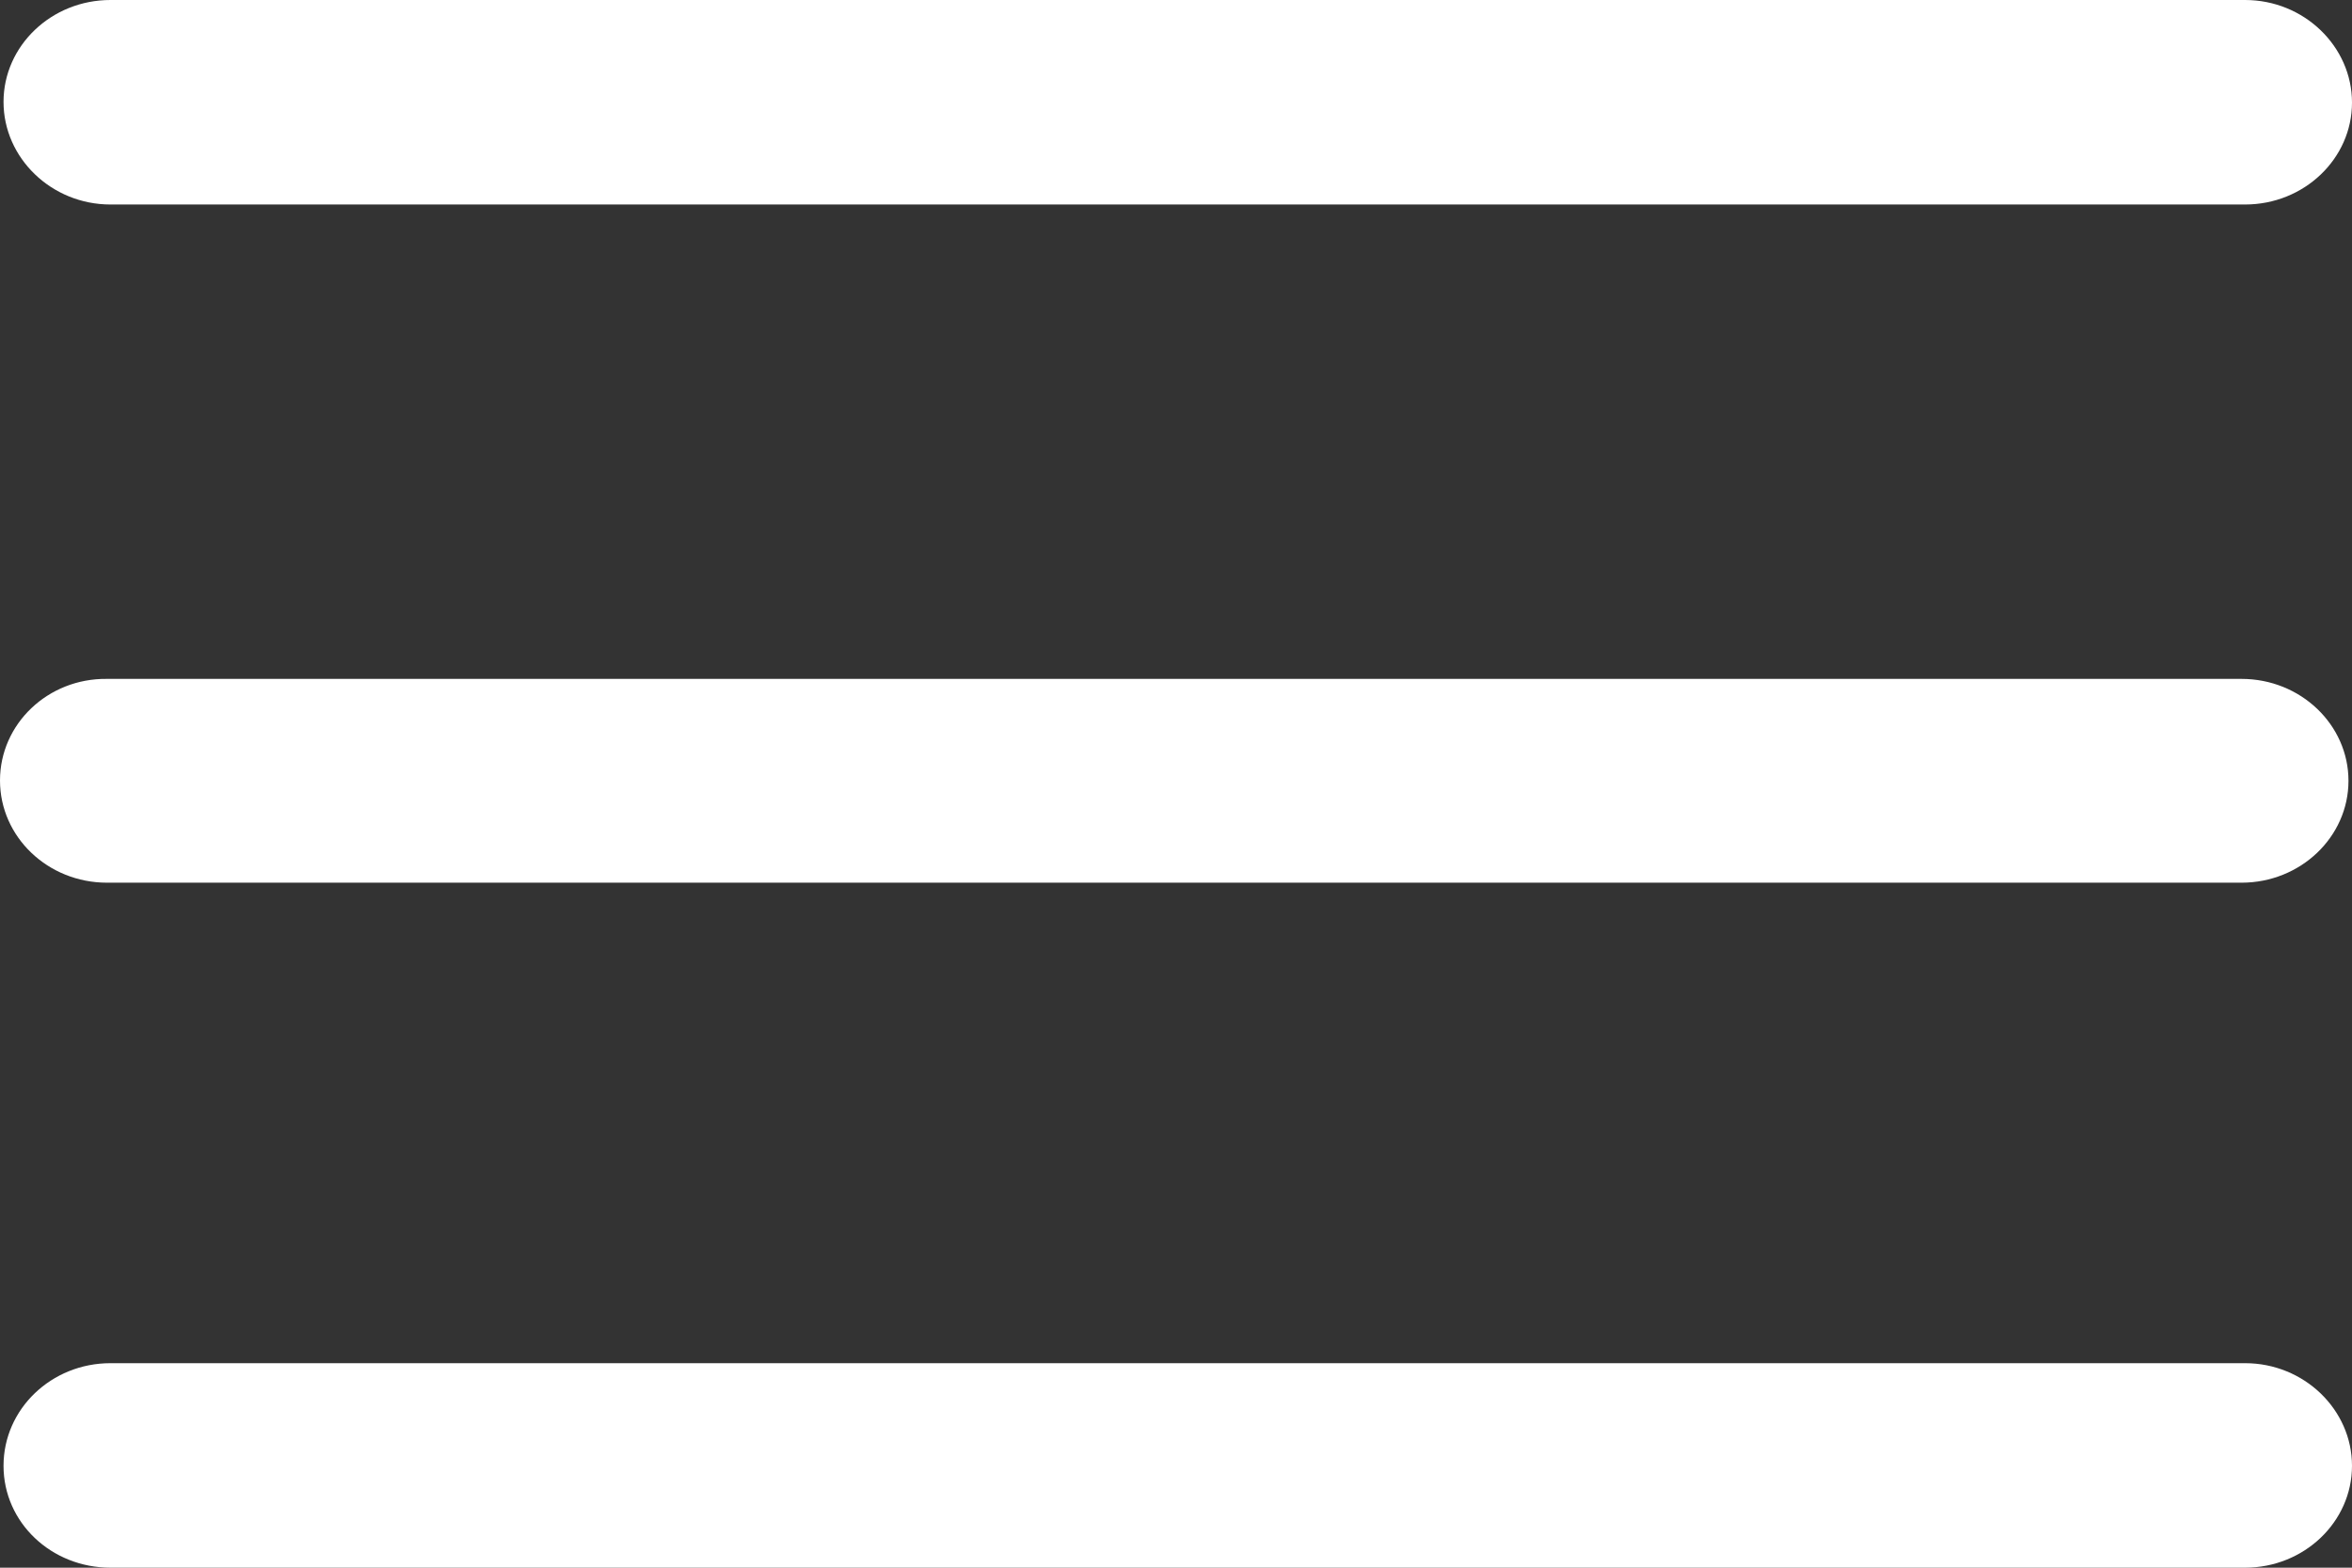
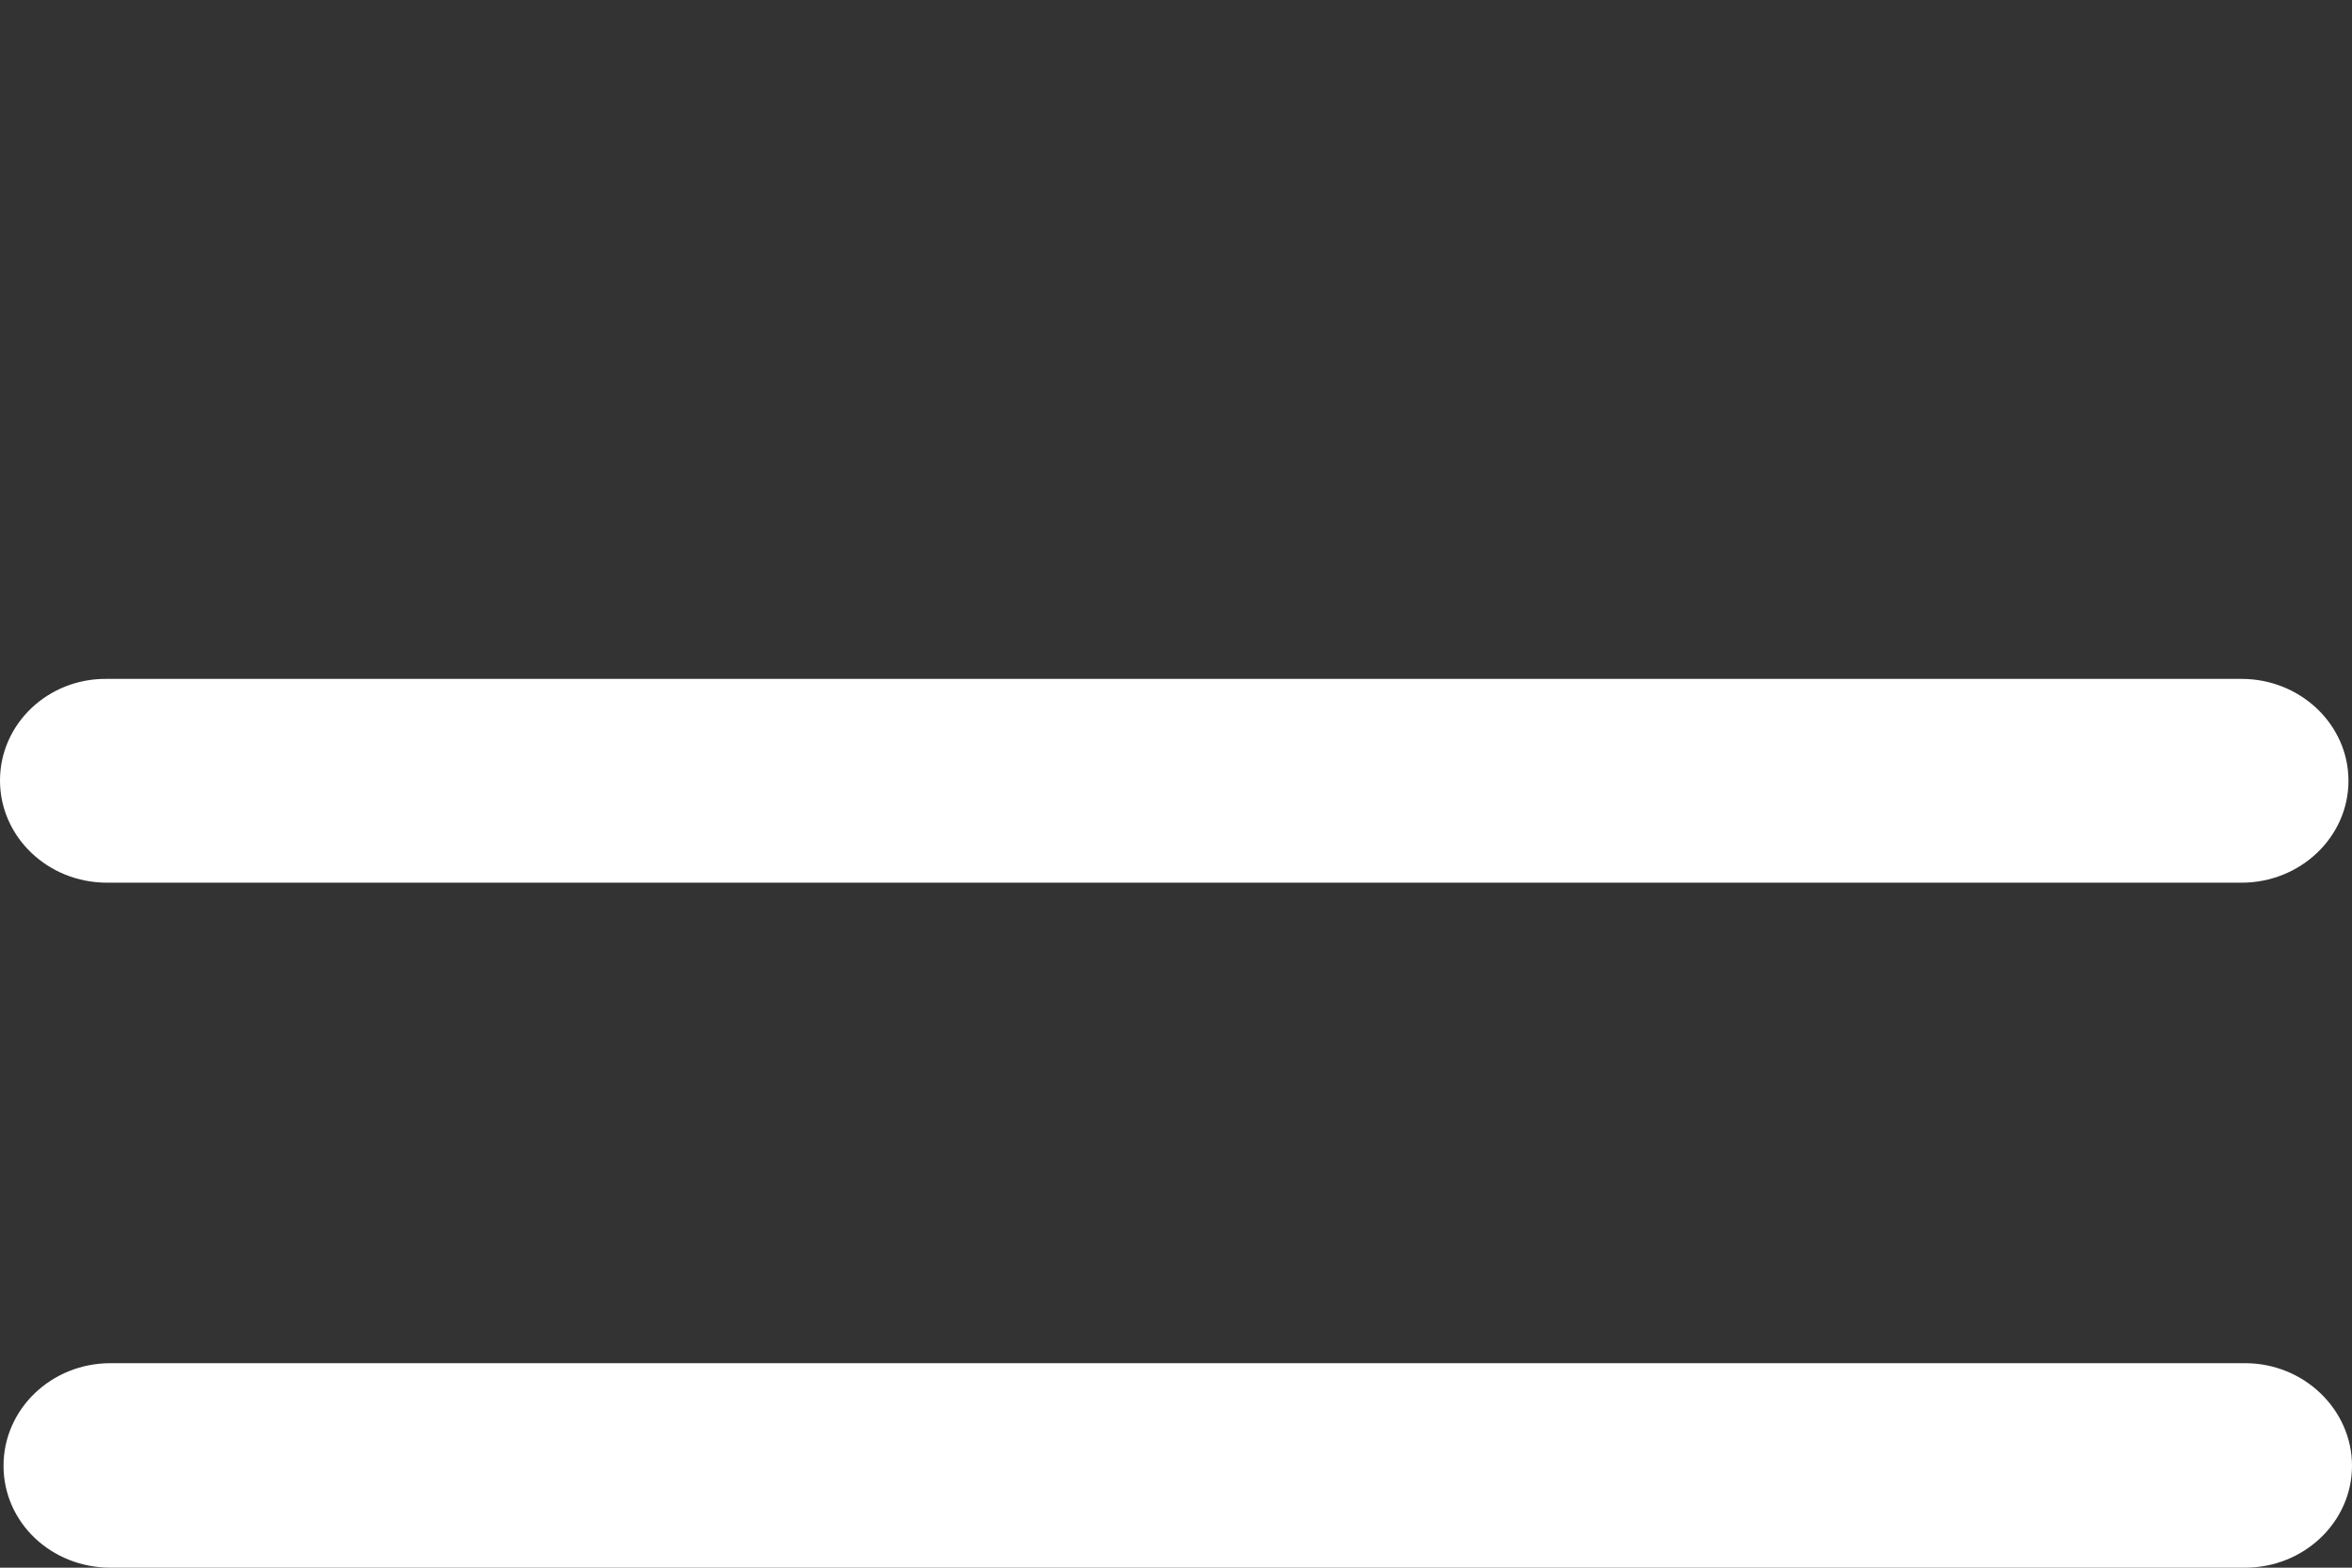
<svg xmlns="http://www.w3.org/2000/svg" viewBox="0 0 300 200" width="300" height="200" x="0" y="0">
  <rect x="0" y="0" width="300" height="200" fill="#333333" stroke="none" />
  <defs>
    <style>.cls-1{fill:#fff;}</style>
  </defs>
  <title>menu_h</title>
  <g id="Layer_2" data-name="Layer 2">
    <g id="Artwork">
      <path class="cls-1" d="M13.64,112.61H285.91c7.53,0,13.64-5.84,13.64-13s-6.11-13-13.64-13H13.64C6.11,86.52,0,92.36,0,99.57S6.11,112.61,13.64,112.61Z" />
      <path class="cls-1" d="M286.36,173.91H14.09C6.56,173.91.45,179.75.45,187s6.11,13,13.64,13H286.36c7.53,0,13.64-5.84,13.64-13S293.89,173.91,286.36,173.91Z" />
-       <path class="cls-1" d="M286.36,0H14.09C6.56,0,.45,5.84.45,13S6.56,26.09,14.09,26.09H286.36c7.53,0,13.64-5.84,13.64-13S293.89,0,286.36,0Z" />
    </g>
  </g>
</svg>